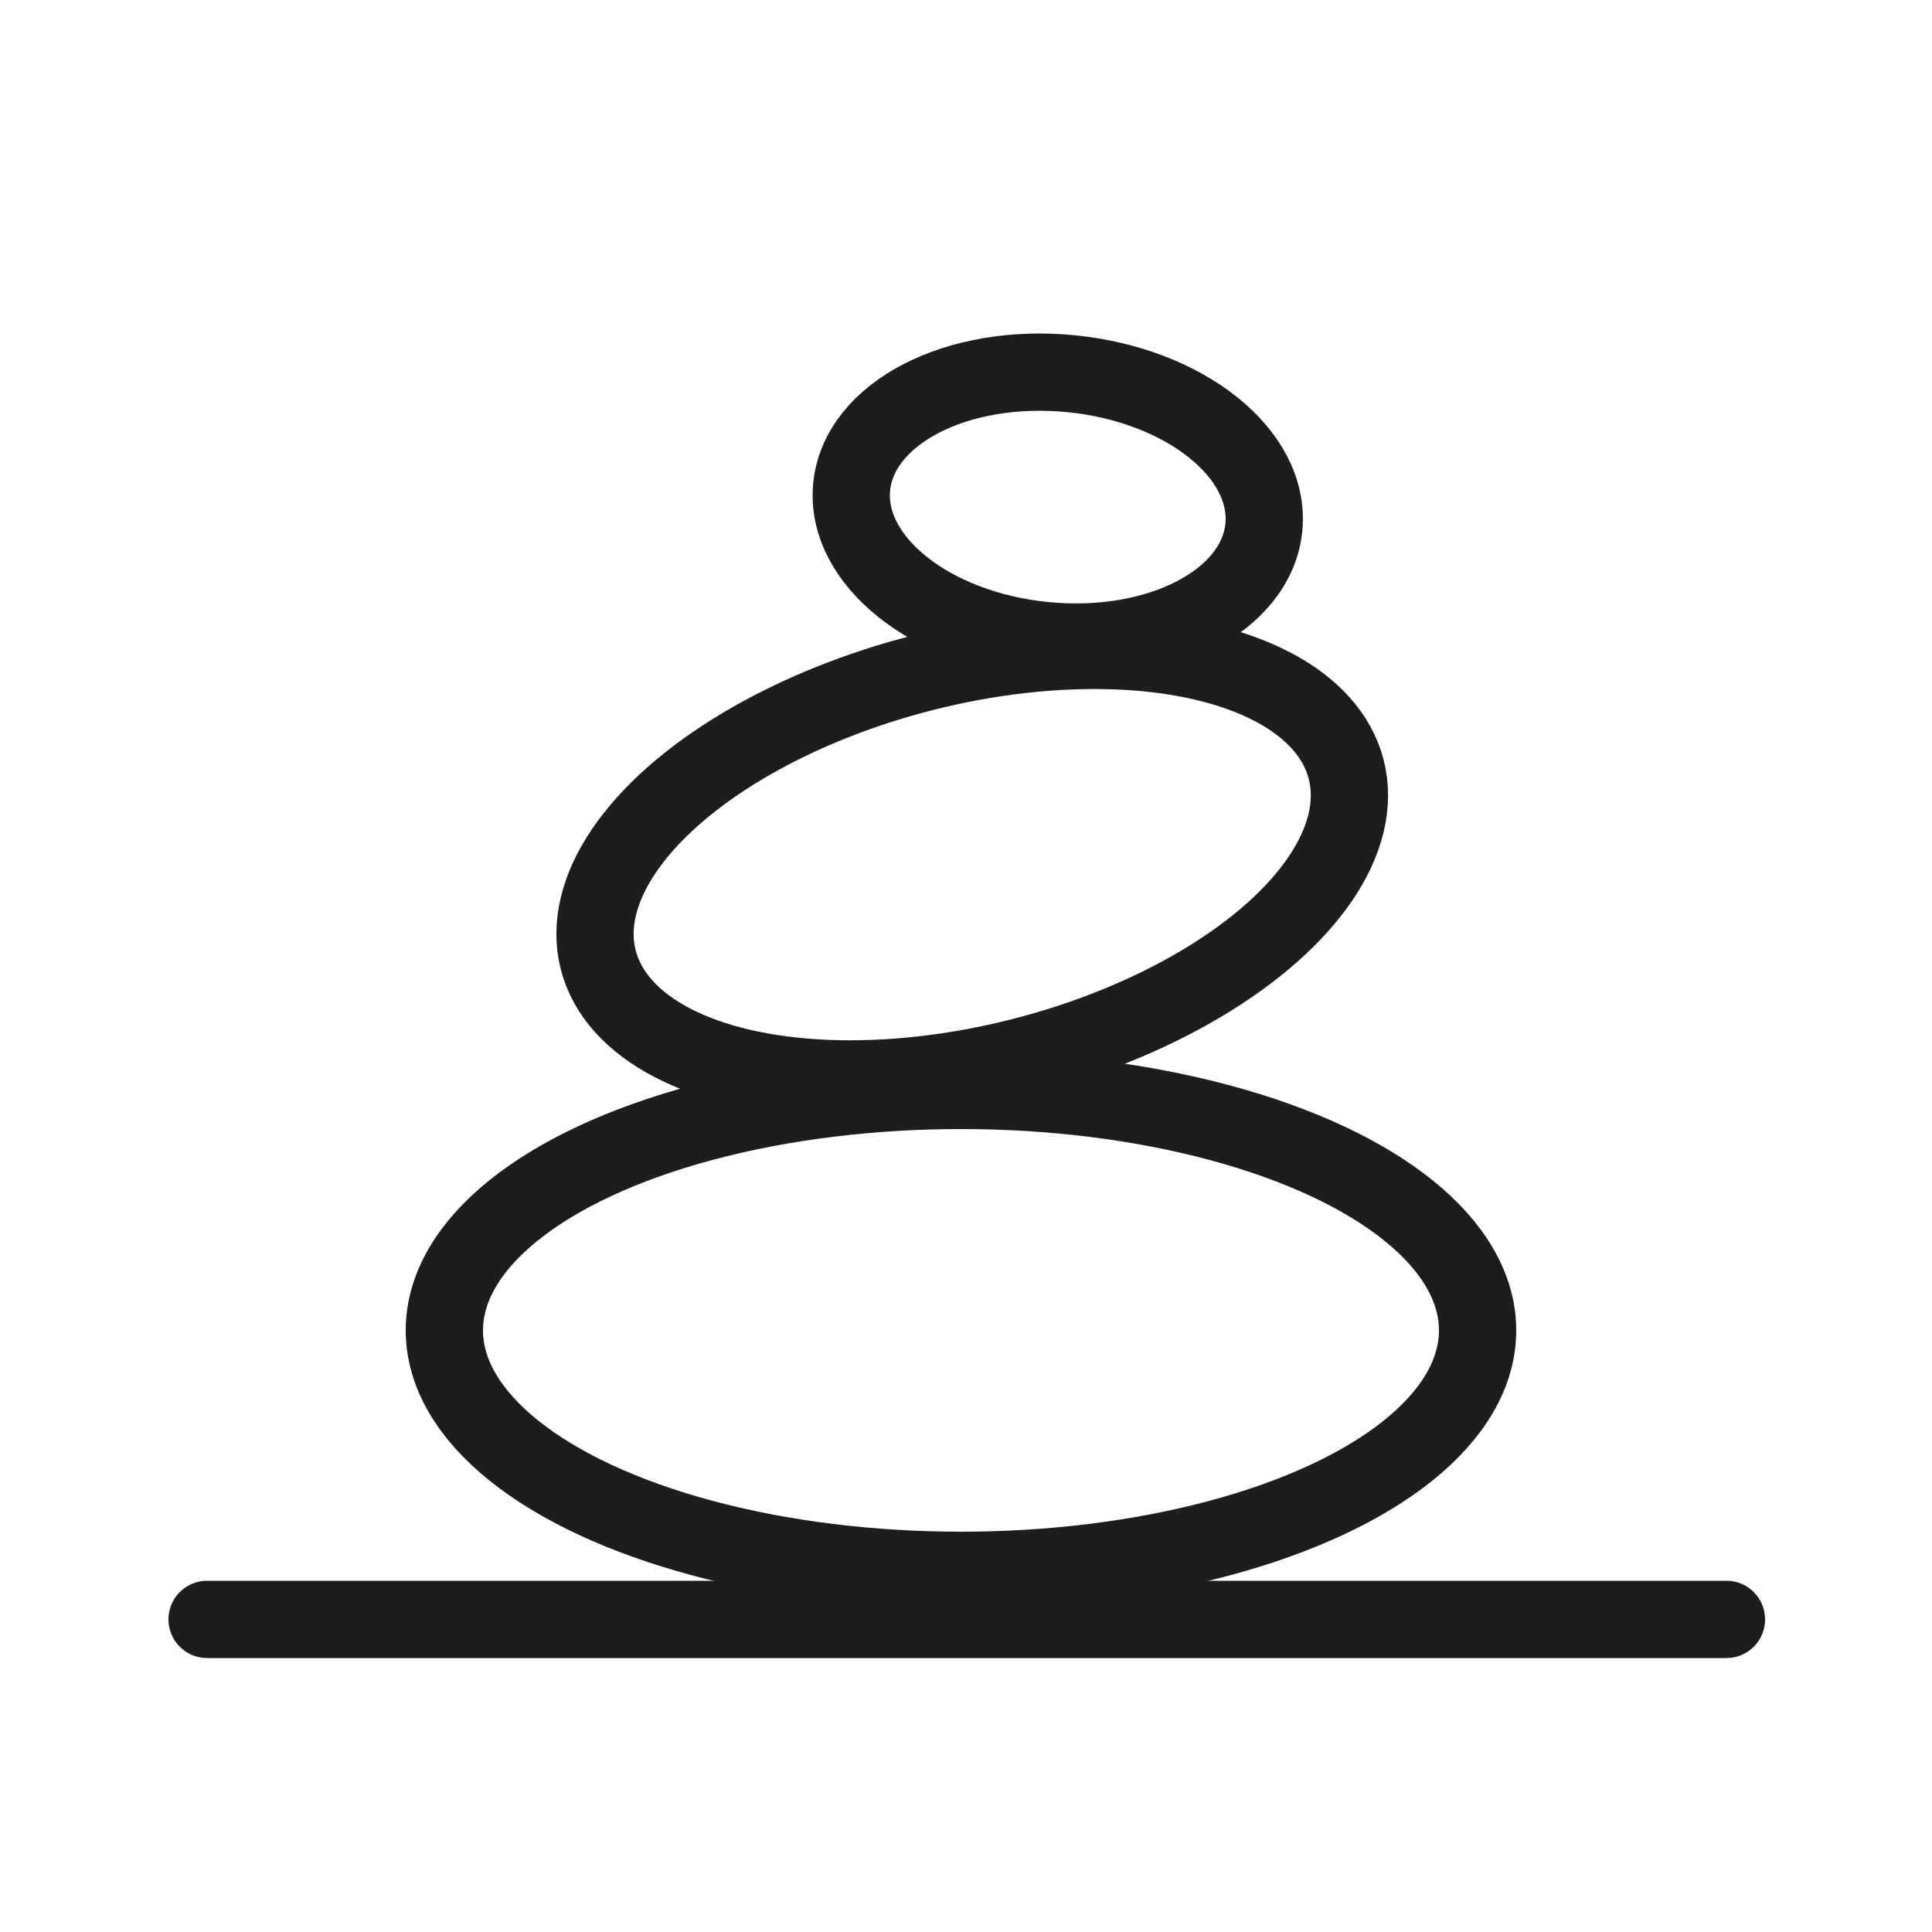
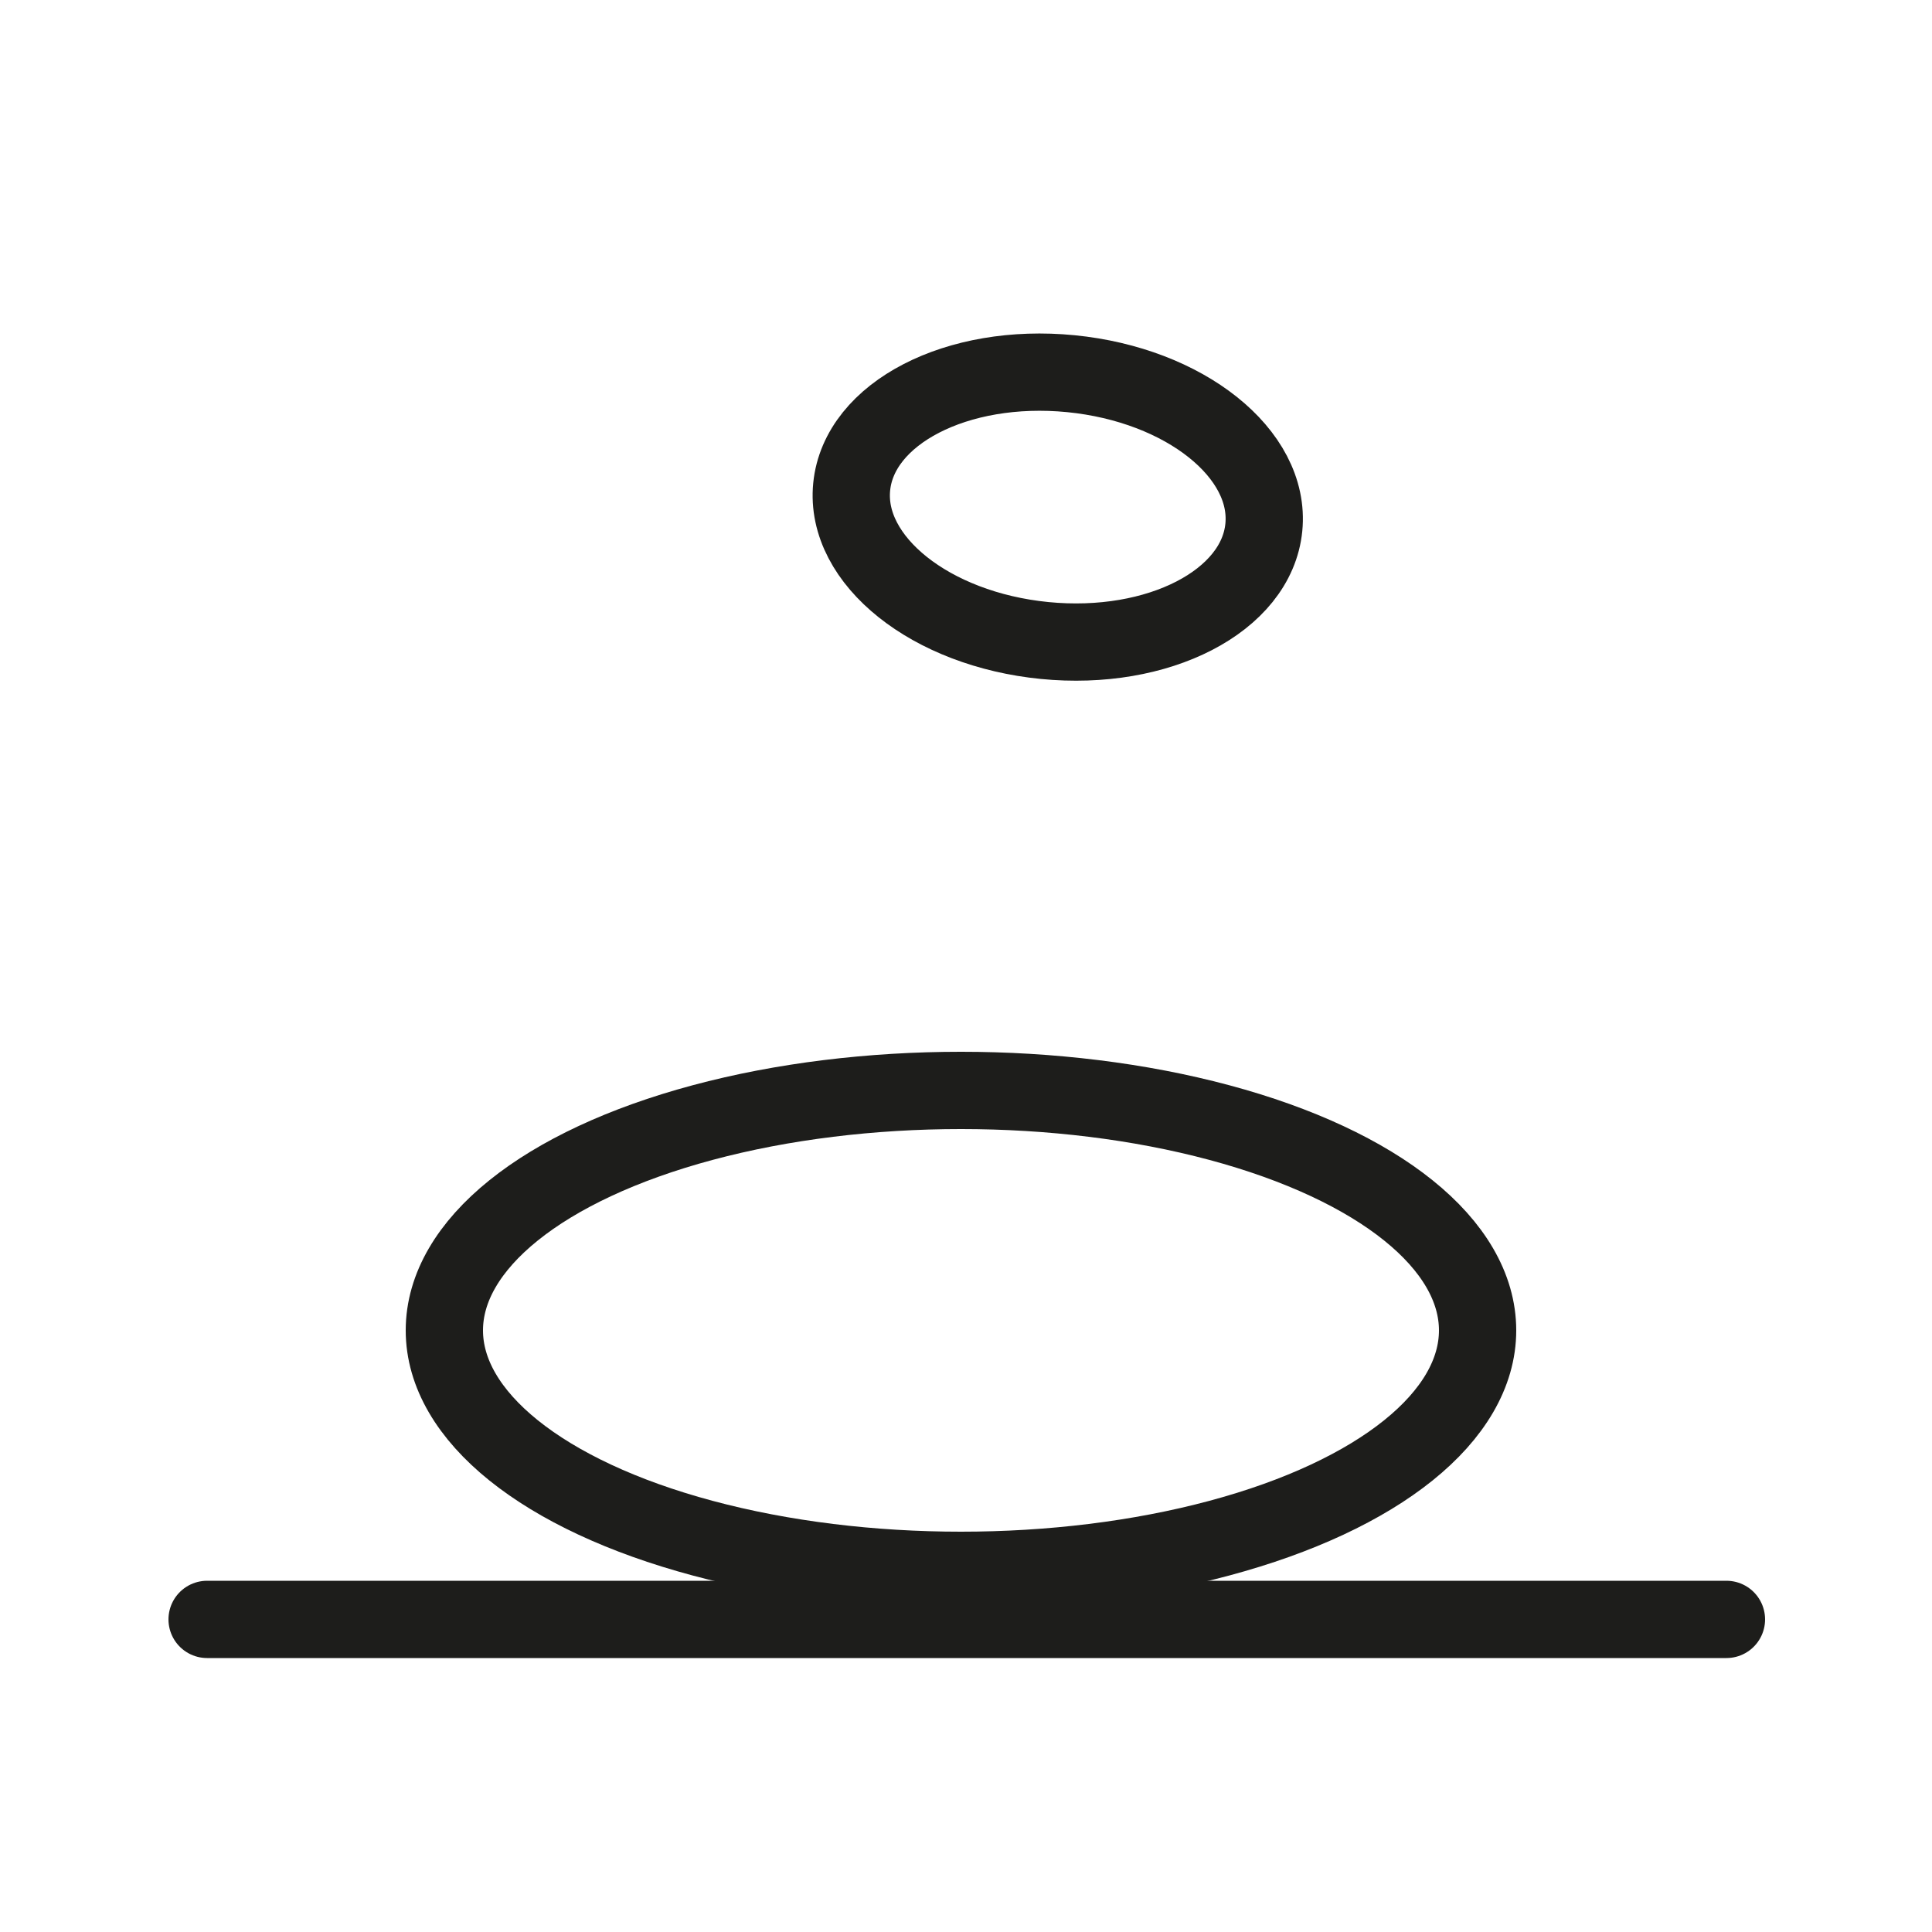
<svg xmlns="http://www.w3.org/2000/svg" version="1.1" id="Layer_1" x="0px" y="0px" viewBox="0 0 50 50" style="enable-background:new 0 0 50 50;" xml:space="preserve">
  <style type="text/css">
	.st0{fill:none;stroke:#1D1D1B;stroke-width:2;stroke-linecap:round;stroke-linejoin:round;stroke-miterlimit:10;}
	.st1{fill:none;stroke:#1D1D1B;stroke-width:2;stroke-miterlimit:10;}
	.st2{fill:#1D1D1B;}
</style>
  <line class="st0" x1="5.36" y1="41.91" x2="44.68" y2="41.91" />
  <ellipse class="st0" cx="24.87" cy="34.43" rx="13.37" ry="6.21" />
-   <ellipse transform="matrix(0.969 -0.246 0.246 0.969 -4.734 6.883)" class="st0" cx="25.17" cy="22.38" rx="9.99" ry="5.13" />
  <ellipse transform="matrix(0.098 -0.995 0.995 0.098 11.636 39.091)" class="st0" cx="27.39" cy="13.12" rx="3.47" ry="5.36" />
</svg>